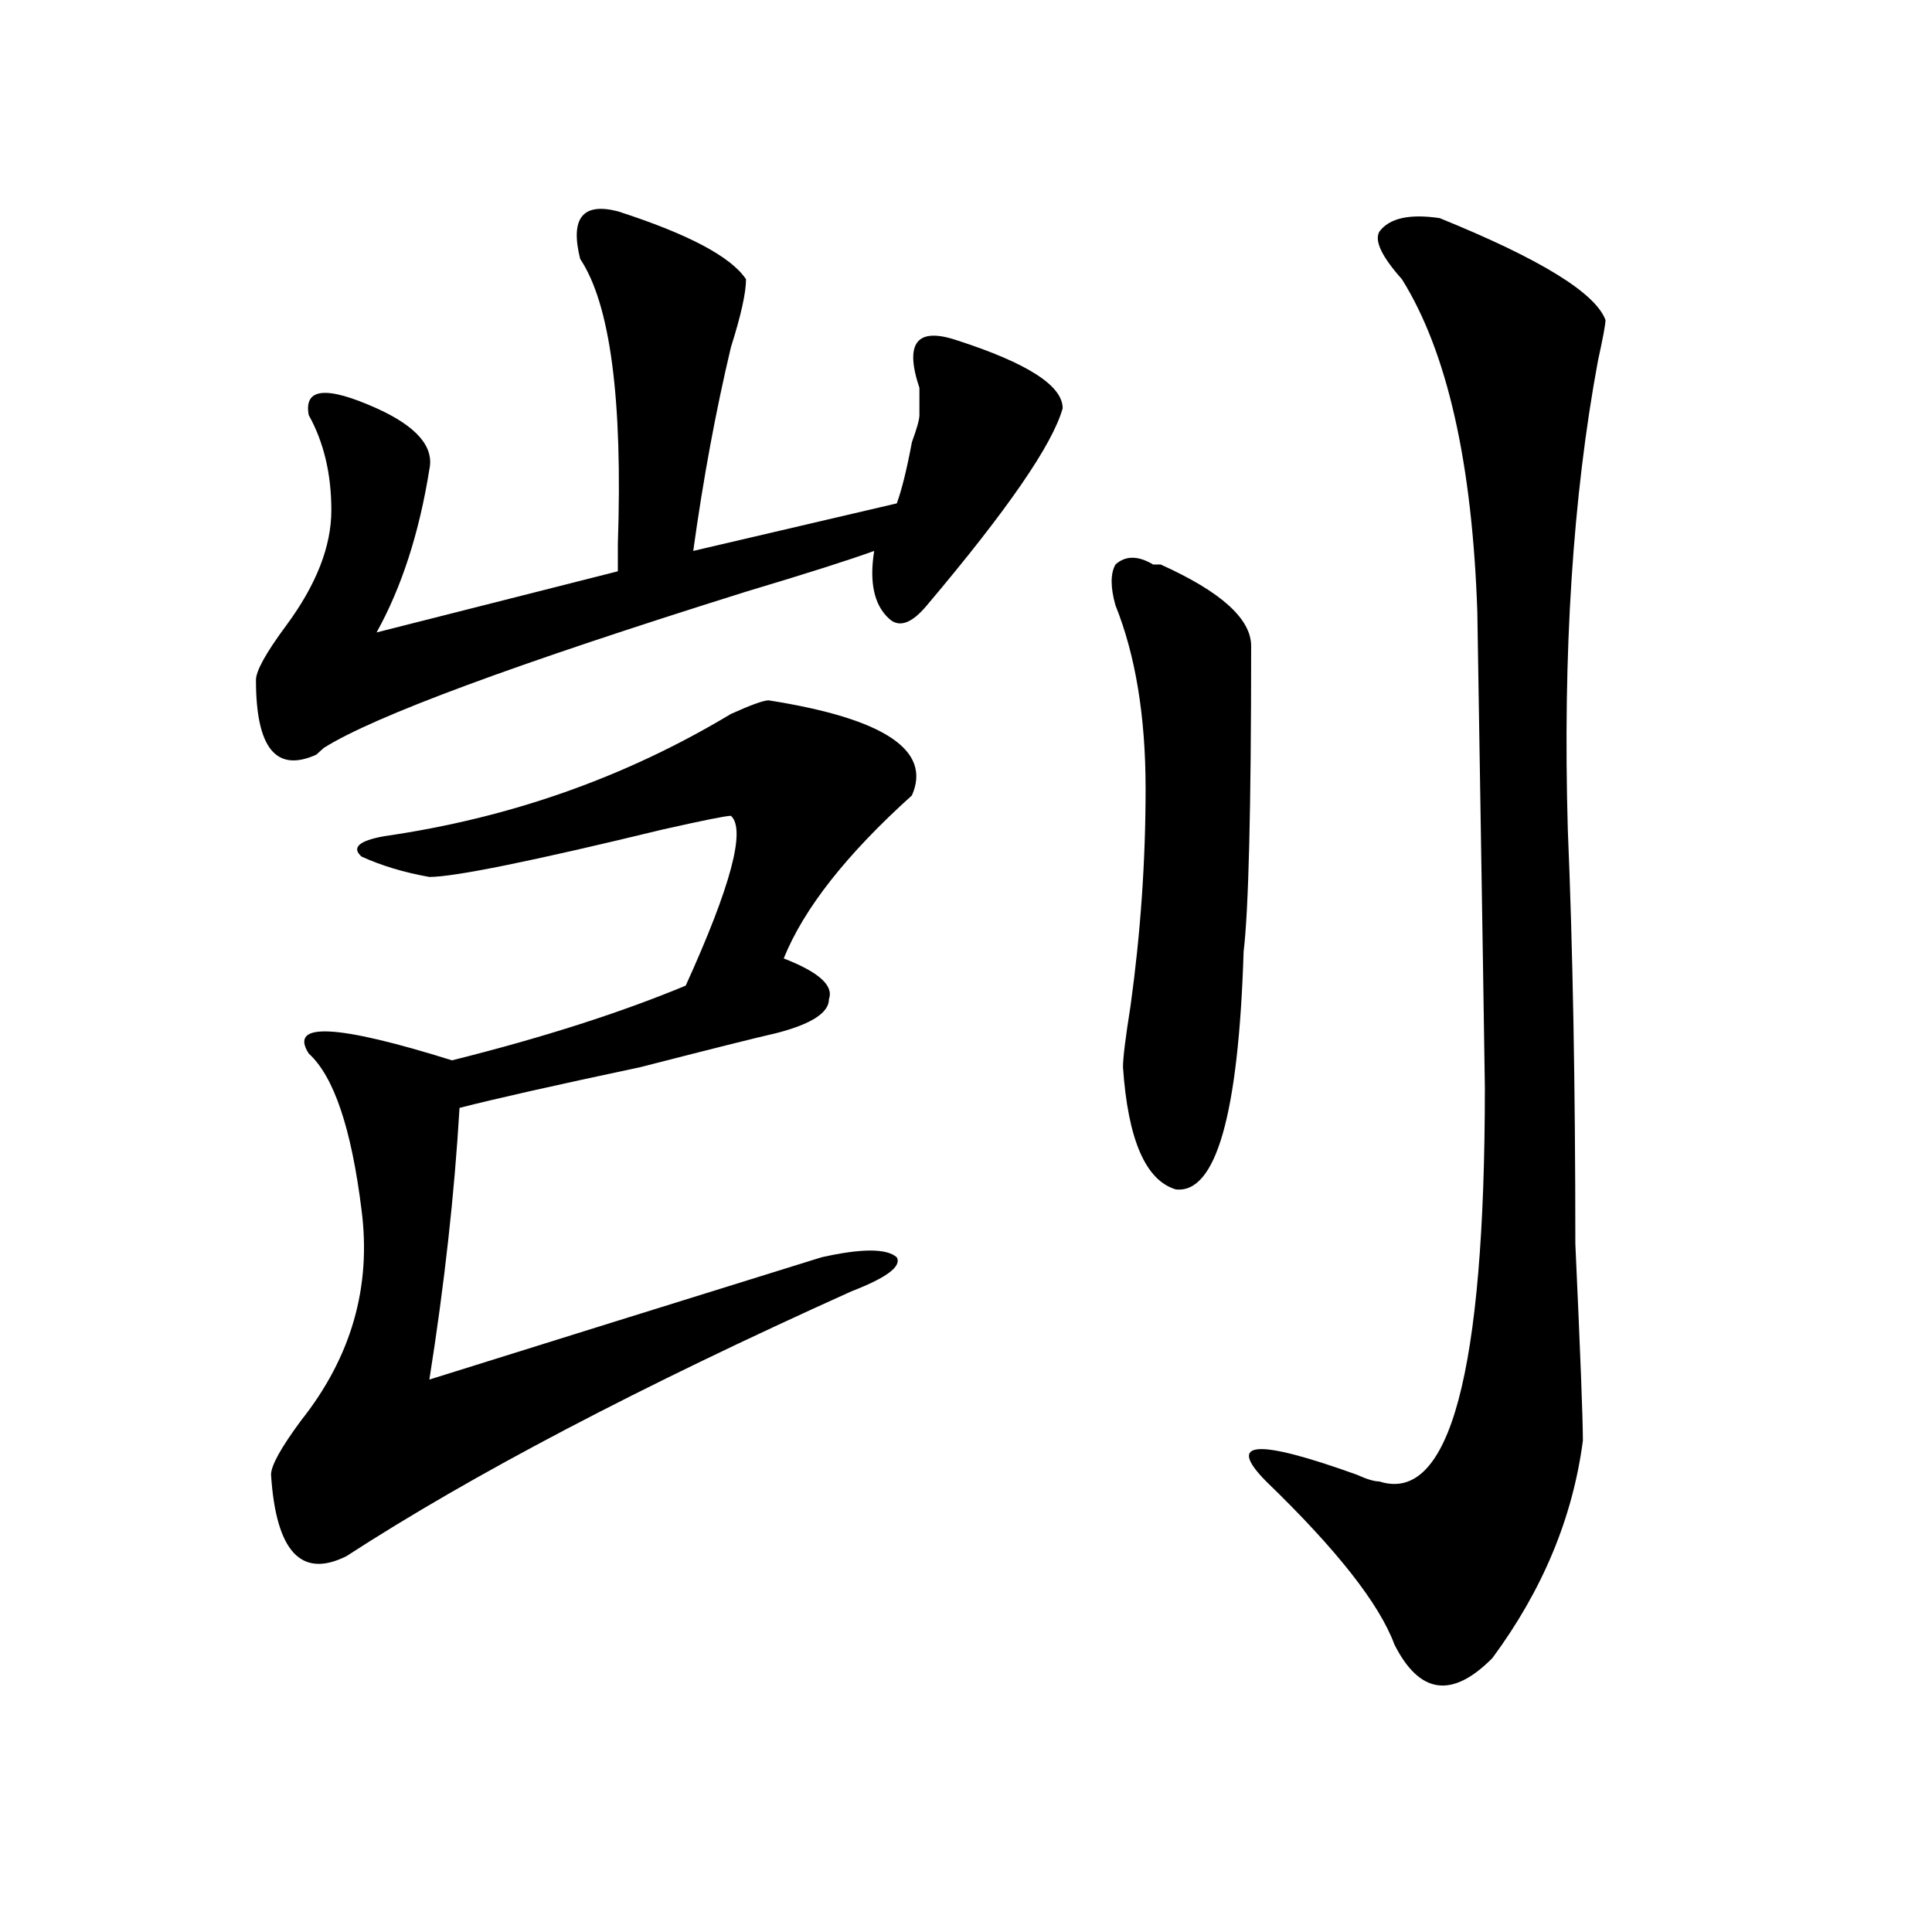
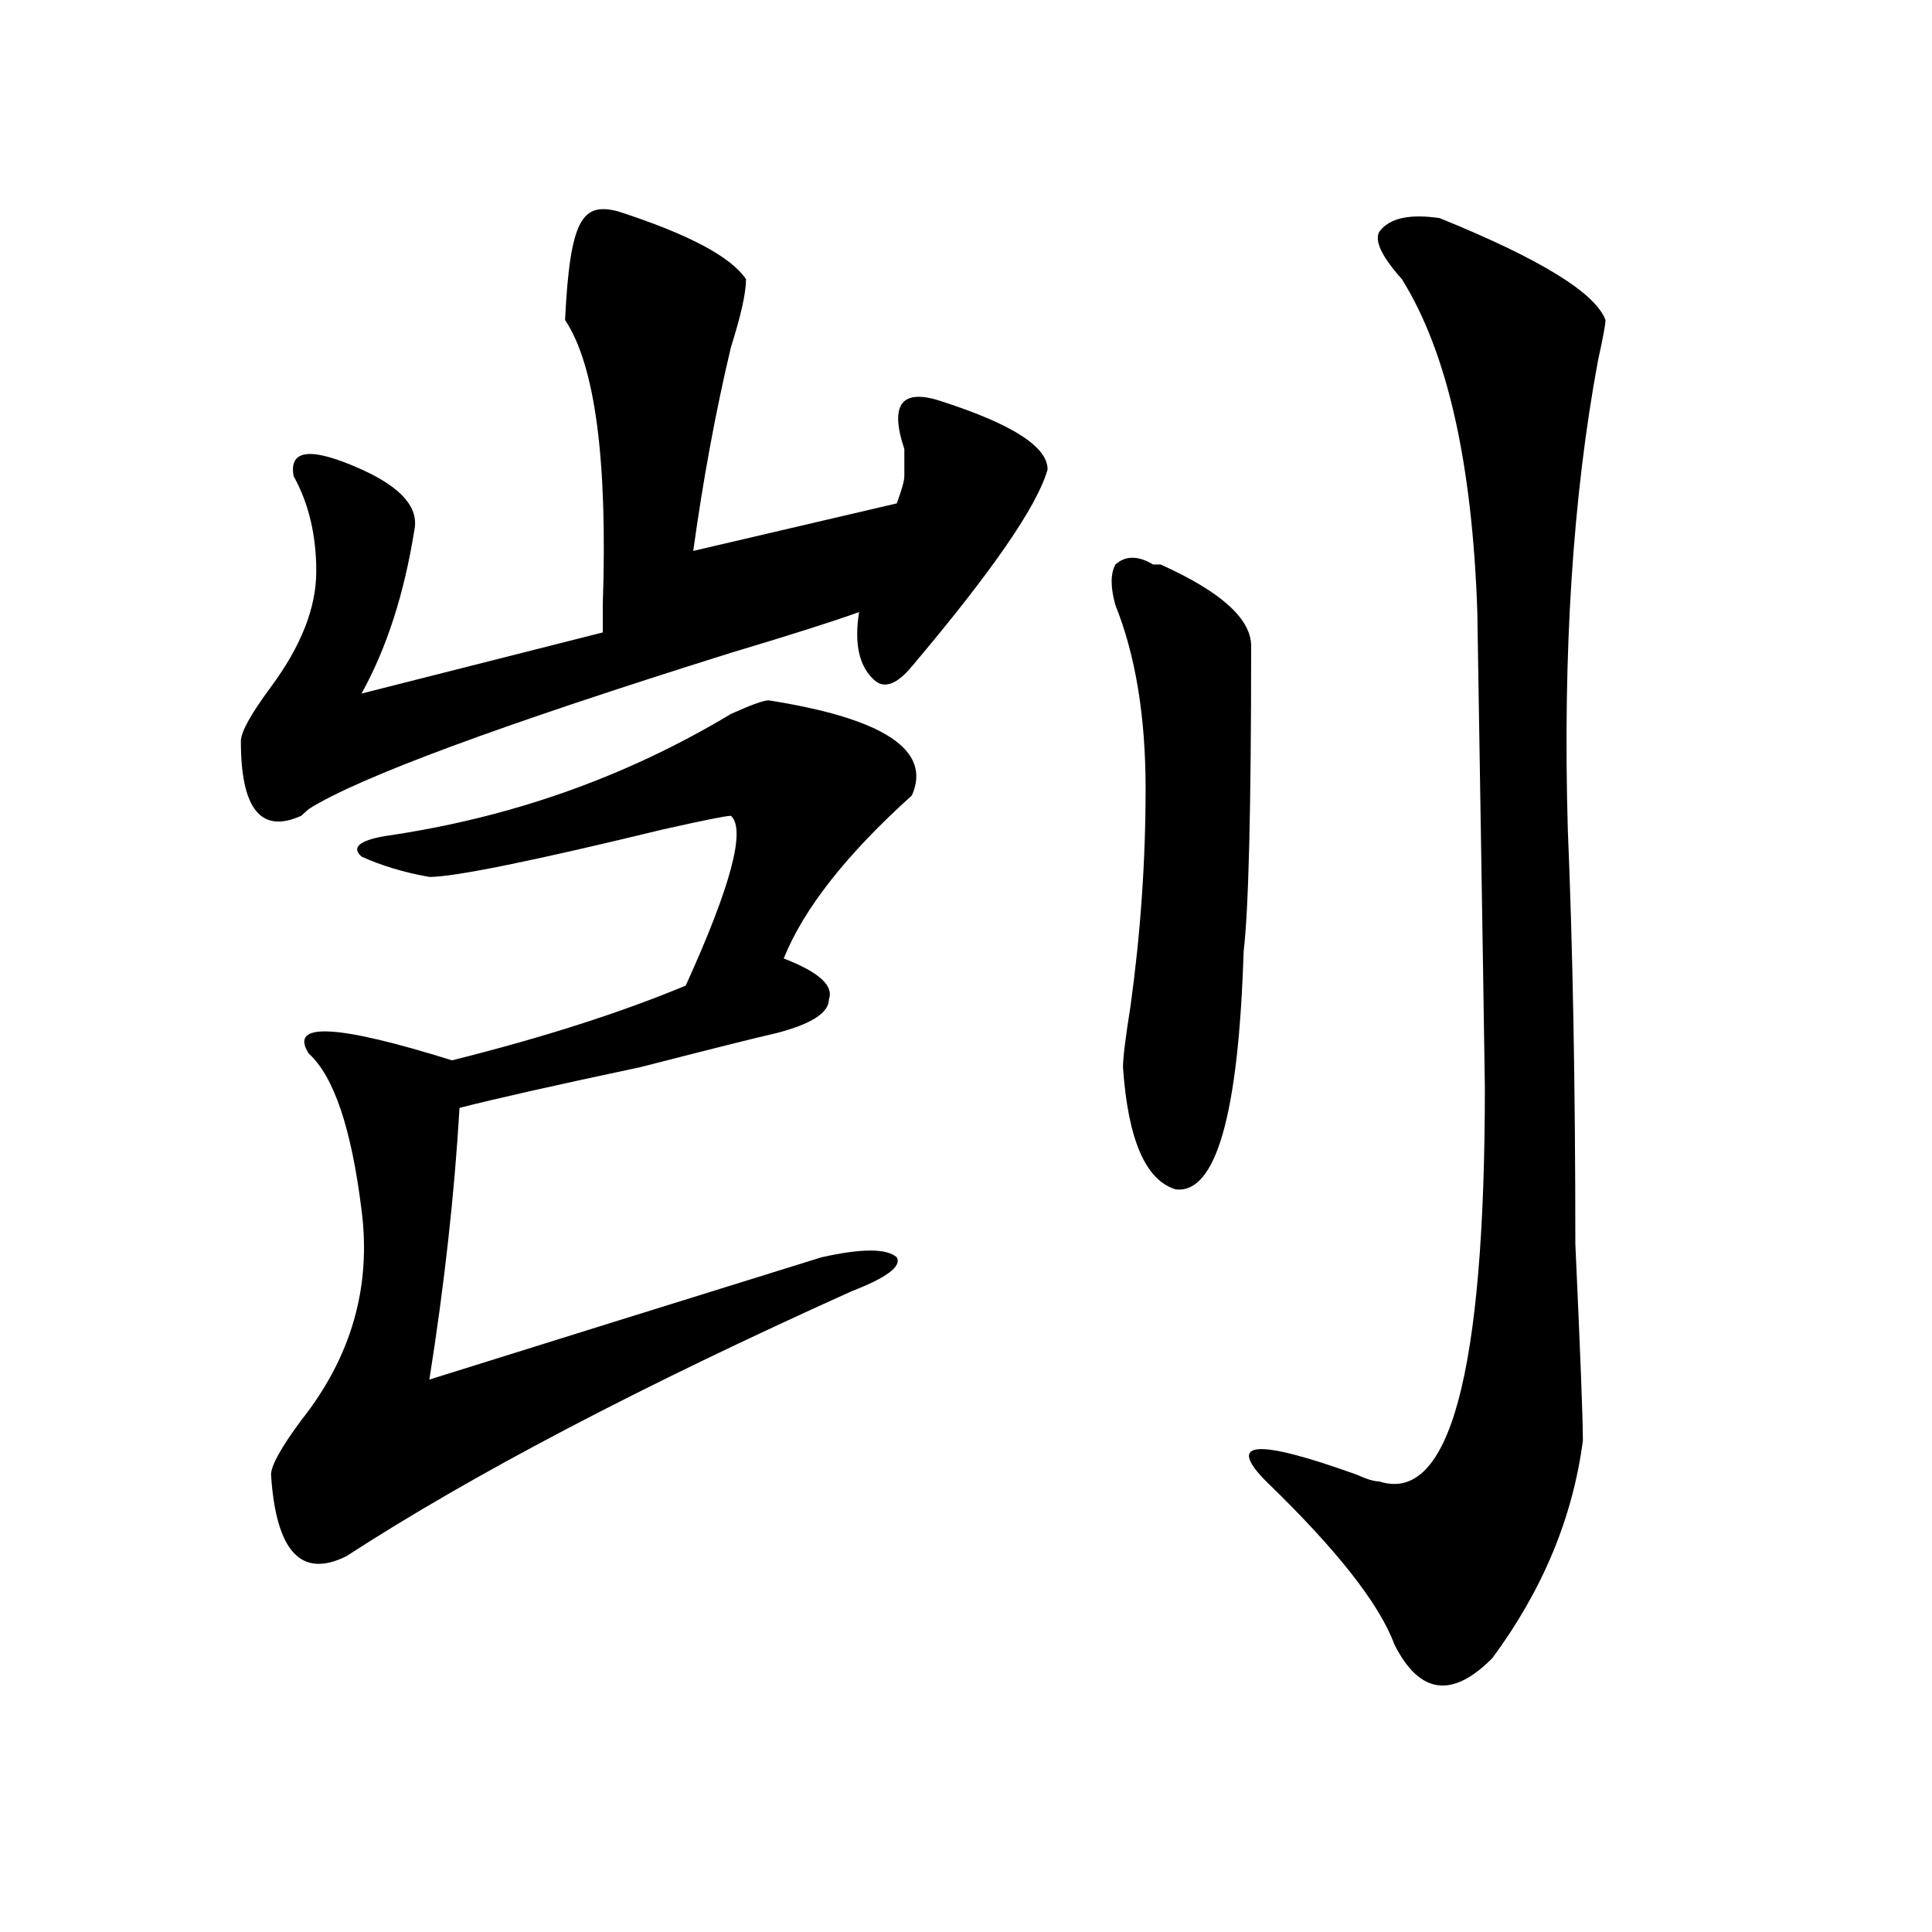
<svg xmlns="http://www.w3.org/2000/svg" version="1.1" id="图层_1" x="0px" y="0px" width="1000px" height="1000px" viewBox="0 0 1000 1000" enable-background="new 0 0 1000 1000" xml:space="preserve">
-   <path d="M319.797,109.375c36.401,11.756,58.535,23.456,66.34,35.156c0,7.031-2.622,18.787-7.805,35.156  c-7.805,32.85-14.329,68.006-19.512,105.469l105.363-24.609c2.561-7.031,5.183-17.578,7.805-31.641  c2.561-7.031,3.902-11.7,3.902-14.063c0-2.307,0-7.031,0-14.063c-7.805-23.4-1.342-31.641,19.512-24.609  c36.401,11.756,54.633,23.456,54.633,35.156c-5.244,18.787-28.658,52.734-70.242,101.953c-7.805,9.394-14.329,11.756-19.512,7.031  c-7.805-7.031-10.427-18.731-7.805-35.156c-13.049,4.725-35.121,11.756-66.34,21.094c-119.692,37.519-192.557,64.49-218.531,80.859  l-3.902,3.516c-20.854,9.394-31.219-3.516-31.219-38.672c0-4.669,5.183-14.063,15.609-28.125  c15.609-21.094,23.414-40.979,23.414-59.766c0-18.731-3.902-35.156-11.707-49.219c-2.622-14.063,9.085-15.216,35.121-3.516  c20.792,9.394,29.877,19.94,27.316,31.641c-5.244,32.85-14.329,60.975-27.316,84.375l124.875-31.641c0-2.307,0-7.031,0-14.063  c2.561-74.981-3.902-124.2-19.512-147.656C295.041,112.891,301.565,104.706,319.797,109.375z M397.844,362.5  c59.815,9.394,84.51,25.818,74.145,49.219c-33.841,30.487-55.975,58.612-66.34,84.375c18.17,7.031,25.975,14.063,23.414,21.094  c0,7.031-9.146,12.909-27.316,17.578c-10.427,2.362-33.841,8.24-70.242,17.578c-44.268,9.394-75.486,16.425-93.656,21.094  c-2.622,44.55-7.805,91.406-15.609,140.625c59.815-18.731,127.436-39.825,202.922-63.281c20.792-4.669,33.779-4.669,39.023,0  c2.561,4.725-5.244,10.547-23.414,17.578c-109.266,49.219-196.459,94.922-261.457,137.109c-23.414,11.7-36.463-2.362-39.023-42.188  c0-4.669,5.183-14.063,15.609-28.125c25.975-32.794,36.401-69.104,31.219-108.984c-5.244-42.188-14.329-69.104-27.316-80.859  c-10.427-16.369,14.268-15.216,74.145,3.516c46.828-11.7,87.132-24.609,120.973-38.672c23.414-51.525,31.219-80.859,23.414-87.891  c-2.622,0-14.329,2.362-35.121,7.031c-67.682,16.425-107.985,24.609-120.973,24.609c-13.049-2.307-24.756-5.822-35.121-10.547  c-5.244-4.669-1.342-8.185,11.707-10.547c64.998-9.338,124.875-30.432,179.508-63.281C388.697,364.862,395.222,362.5,397.844,362.5z   M596.863,292.188h3.902c31.219,14.063,46.828,28.125,46.828,42.188c0,84.375-1.342,137.109-3.902,158.203  c-2.622,84.375-14.329,125.409-35.121,123.047c-15.609-4.669-24.756-25.763-27.316-63.281c0-4.669,1.28-15.216,3.902-31.641  c5.183-37.463,7.805-74.981,7.805-112.5c0-37.463-5.244-69.104-15.609-94.922c-2.622-9.338-2.622-16.369,0-21.094  C582.534,287.519,589.059,287.519,596.863,292.188z M745.152,112.891c52.011,21.094,80.607,38.672,85.852,52.734  c0,2.362-1.342,9.394-3.902,21.094c-13.049,70.313-18.231,151.172-15.609,242.578c2.561,60.975,3.902,132.44,3.902,214.453  c2.561,56.25,3.902,90.253,3.902,101.953c-5.244,39.881-20.854,77.344-46.828,112.5c-20.854,21.094-37.743,18.731-50.73-7.031  c-7.805-21.094-29.938-49.219-66.34-84.375c-20.854-21.094-5.244-22.247,46.828-3.516c5.183,2.362,9.085,3.516,11.707,3.516  c36.401,11.756,54.633-56.25,54.633-203.906c0-4.669-1.342-86.682-3.902-246.094c-2.622-77.344-15.609-134.747-39.023-172.266  c-10.427-11.7-14.329-19.885-11.707-24.609C719.116,112.891,729.543,110.584,745.152,112.891z" />
+   <path d="M319.797,109.375c36.401,11.756,58.535,23.456,66.34,35.156c0,7.031-2.622,18.787-7.805,35.156  c-7.805,32.85-14.329,68.006-19.512,105.469l105.363-24.609c2.561-7.031,3.902-11.7,3.902-14.063c0-2.307,0-7.031,0-14.063c-7.805-23.4-1.342-31.641,19.512-24.609  c36.401,11.756,54.633,23.456,54.633,35.156c-5.244,18.787-28.658,52.734-70.242,101.953c-7.805,9.394-14.329,11.756-19.512,7.031  c-7.805-7.031-10.427-18.731-7.805-35.156c-13.049,4.725-35.121,11.756-66.34,21.094c-119.692,37.519-192.557,64.49-218.531,80.859  l-3.902,3.516c-20.854,9.394-31.219-3.516-31.219-38.672c0-4.669,5.183-14.063,15.609-28.125  c15.609-21.094,23.414-40.979,23.414-59.766c0-18.731-3.902-35.156-11.707-49.219c-2.622-14.063,9.085-15.216,35.121-3.516  c20.792,9.394,29.877,19.94,27.316,31.641c-5.244,32.85-14.329,60.975-27.316,84.375l124.875-31.641c0-2.307,0-7.031,0-14.063  c2.561-74.981-3.902-124.2-19.512-147.656C295.041,112.891,301.565,104.706,319.797,109.375z M397.844,362.5  c59.815,9.394,84.51,25.818,74.145,49.219c-33.841,30.487-55.975,58.612-66.34,84.375c18.17,7.031,25.975,14.063,23.414,21.094  c0,7.031-9.146,12.909-27.316,17.578c-10.427,2.362-33.841,8.24-70.242,17.578c-44.268,9.394-75.486,16.425-93.656,21.094  c-2.622,44.55-7.805,91.406-15.609,140.625c59.815-18.731,127.436-39.825,202.922-63.281c20.792-4.669,33.779-4.669,39.023,0  c2.561,4.725-5.244,10.547-23.414,17.578c-109.266,49.219-196.459,94.922-261.457,137.109c-23.414,11.7-36.463-2.362-39.023-42.188  c0-4.669,5.183-14.063,15.609-28.125c25.975-32.794,36.401-69.104,31.219-108.984c-5.244-42.188-14.329-69.104-27.316-80.859  c-10.427-16.369,14.268-15.216,74.145,3.516c46.828-11.7,87.132-24.609,120.973-38.672c23.414-51.525,31.219-80.859,23.414-87.891  c-2.622,0-14.329,2.362-35.121,7.031c-67.682,16.425-107.985,24.609-120.973,24.609c-13.049-2.307-24.756-5.822-35.121-10.547  c-5.244-4.669-1.342-8.185,11.707-10.547c64.998-9.338,124.875-30.432,179.508-63.281C388.697,364.862,395.222,362.5,397.844,362.5z   M596.863,292.188h3.902c31.219,14.063,46.828,28.125,46.828,42.188c0,84.375-1.342,137.109-3.902,158.203  c-2.622,84.375-14.329,125.409-35.121,123.047c-15.609-4.669-24.756-25.763-27.316-63.281c0-4.669,1.28-15.216,3.902-31.641  c5.183-37.463,7.805-74.981,7.805-112.5c0-37.463-5.244-69.104-15.609-94.922c-2.622-9.338-2.622-16.369,0-21.094  C582.534,287.519,589.059,287.519,596.863,292.188z M745.152,112.891c52.011,21.094,80.607,38.672,85.852,52.734  c0,2.362-1.342,9.394-3.902,21.094c-13.049,70.313-18.231,151.172-15.609,242.578c2.561,60.975,3.902,132.44,3.902,214.453  c2.561,56.25,3.902,90.253,3.902,101.953c-5.244,39.881-20.854,77.344-46.828,112.5c-20.854,21.094-37.743,18.731-50.73-7.031  c-7.805-21.094-29.938-49.219-66.34-84.375c-20.854-21.094-5.244-22.247,46.828-3.516c5.183,2.362,9.085,3.516,11.707,3.516  c36.401,11.756,54.633-56.25,54.633-203.906c0-4.669-1.342-86.682-3.902-246.094c-2.622-77.344-15.609-134.747-39.023-172.266  c-10.427-11.7-14.329-19.885-11.707-24.609C719.116,112.891,729.543,110.584,745.152,112.891z" />
</svg>